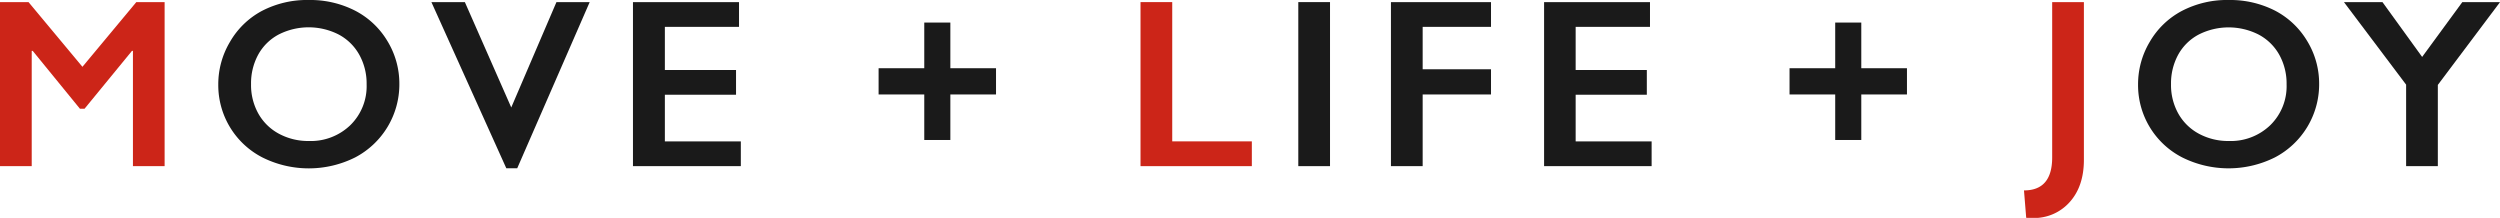
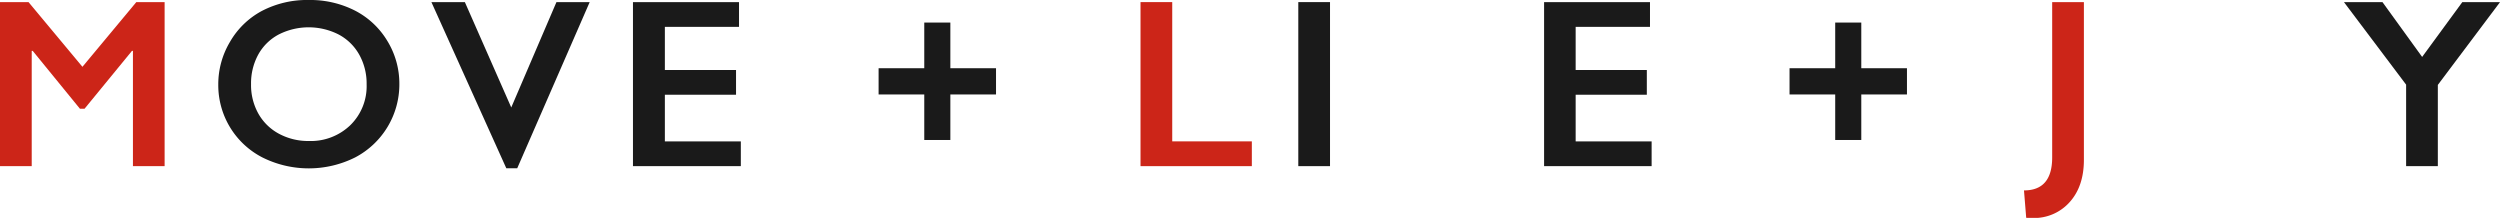
<svg xmlns="http://www.w3.org/2000/svg" viewBox="0 0 688.11 59.96">
  <defs>
    <style>.cls-1{fill:#cc2518;}.cls-2{fill:#1a1a1a;}</style>
  </defs>
  <title>アセット 3</title>
  <g id="レイヤー_2" data-name="レイヤー 2">
    <g id="レイヤー_1-2" data-name="レイヤー 1">
      <path class="cls-1" d="M7.85.58,22.69,18.39,37.52.58h7.79V45.73H36.59V14h-.26L23.27,29.93H22L9,14H8.73V45.73H0V.58Z" />
      <path class="cls-2" d="M85,0A27.13,27.13,0,0,1,97.65,2.89a22.27,22.27,0,0,1,8.94,8.34,22.47,22.47,0,0,1,3.33,11.94A22.69,22.69,0,0,1,97.75,43.33a28.55,28.55,0,0,1-25.53,0,22.35,22.35,0,0,1-12.14-20.1,22.71,22.71,0,0,1,3.2-11.67A22.22,22.22,0,0,1,72.1,3,26.89,26.89,0,0,1,85,0ZM69.1,23.17a16.08,16.08,0,0,0,2,8.08,14.15,14.15,0,0,0,5.67,5.56,17,17,0,0,0,8.23,2,15.69,15.69,0,0,0,11.43-4.36,15,15,0,0,0,4.48-11.25,16.28,16.28,0,0,0-2-8.1A14,14,0,0,0,93.22,9.5a18.21,18.21,0,0,0-16.52,0,13.81,13.81,0,0,0-5.64,5.56A16.47,16.47,0,0,0,69.1,23.17Z" />
      <path class="cls-2" d="M127.95.58l12.77,29,12.44-29h9.15L142.36,46.32h-3L118.74.58Z" />
      <path class="cls-2" d="M203.41.58V7.4H183V19.26h19.59v6.82H183V38.91h20.91v6.82H174.22V.58Z" />
      <path class="cls-2" d="M261.58,6.21V18.78h12.57V26H261.58V38.53H254.4V26H241.83V18.78H254.4V6.21Z" />
      <path class="cls-1" d="M322.65.58V38.91h21.91v6.82H313.92V.58Z" />
      <path class="cls-2" d="M366.08.58V45.73h-8.73V.58Z" />
-       <path class="cls-2" d="M410.39.58V7.4H391.58V19.07h18.81V26H391.58V45.73h-8.73V.58Z" />
      <path class="cls-2" d="M454.15.58V7.4H433.69V19.26h19.59v6.82H433.69V38.91H454.6v6.82H425V.58Z" />
      <path class="cls-2" d="M512.31,6.21V18.78h12.57V26H512.31V38.53h-7.18V26H492.56V18.78h12.57V6.21Z" />
      <path class="cls-1" d="M573.58.58V44q0,7.24-3.88,11.59A13.1,13.1,0,0,1,559.42,60h-.86a6.09,6.09,0,0,1-.86-.06l-.61-7.53q7.76,0,7.76-9.08V.58Z" />
-       <path class="cls-2" d="M613.49,0a27.13,27.13,0,0,1,12.62,2.89A22.27,22.27,0,0,1,635,11.23a22.47,22.47,0,0,1,3.33,11.94,22.69,22.69,0,0,1-12.17,20.15,28.55,28.55,0,0,1-25.53,0,22.35,22.35,0,0,1-12.14-20.1,22.71,22.71,0,0,1,3.2-11.67A22.21,22.21,0,0,1,600.56,3,26.89,26.89,0,0,1,613.49,0ZM597.56,23.17a16.08,16.08,0,0,0,2,8.08,14.15,14.15,0,0,0,5.67,5.56,17,17,0,0,0,8.23,2,15.69,15.69,0,0,0,11.43-4.36,15,15,0,0,0,4.48-11.25,16.27,16.27,0,0,0-2-8.1,14,14,0,0,0-5.69-5.58,18.21,18.21,0,0,0-16.52,0,13.81,13.81,0,0,0-5.64,5.56A16.47,16.47,0,0,0,597.56,23.17Z" />
      <path class="cls-2" d="M655.76.58l10.92,15.09L677.74.58h10.38L671,23.37V45.73h-8.73V23.3L645.16.58Z" />
    </g>
  </g>
</svg>